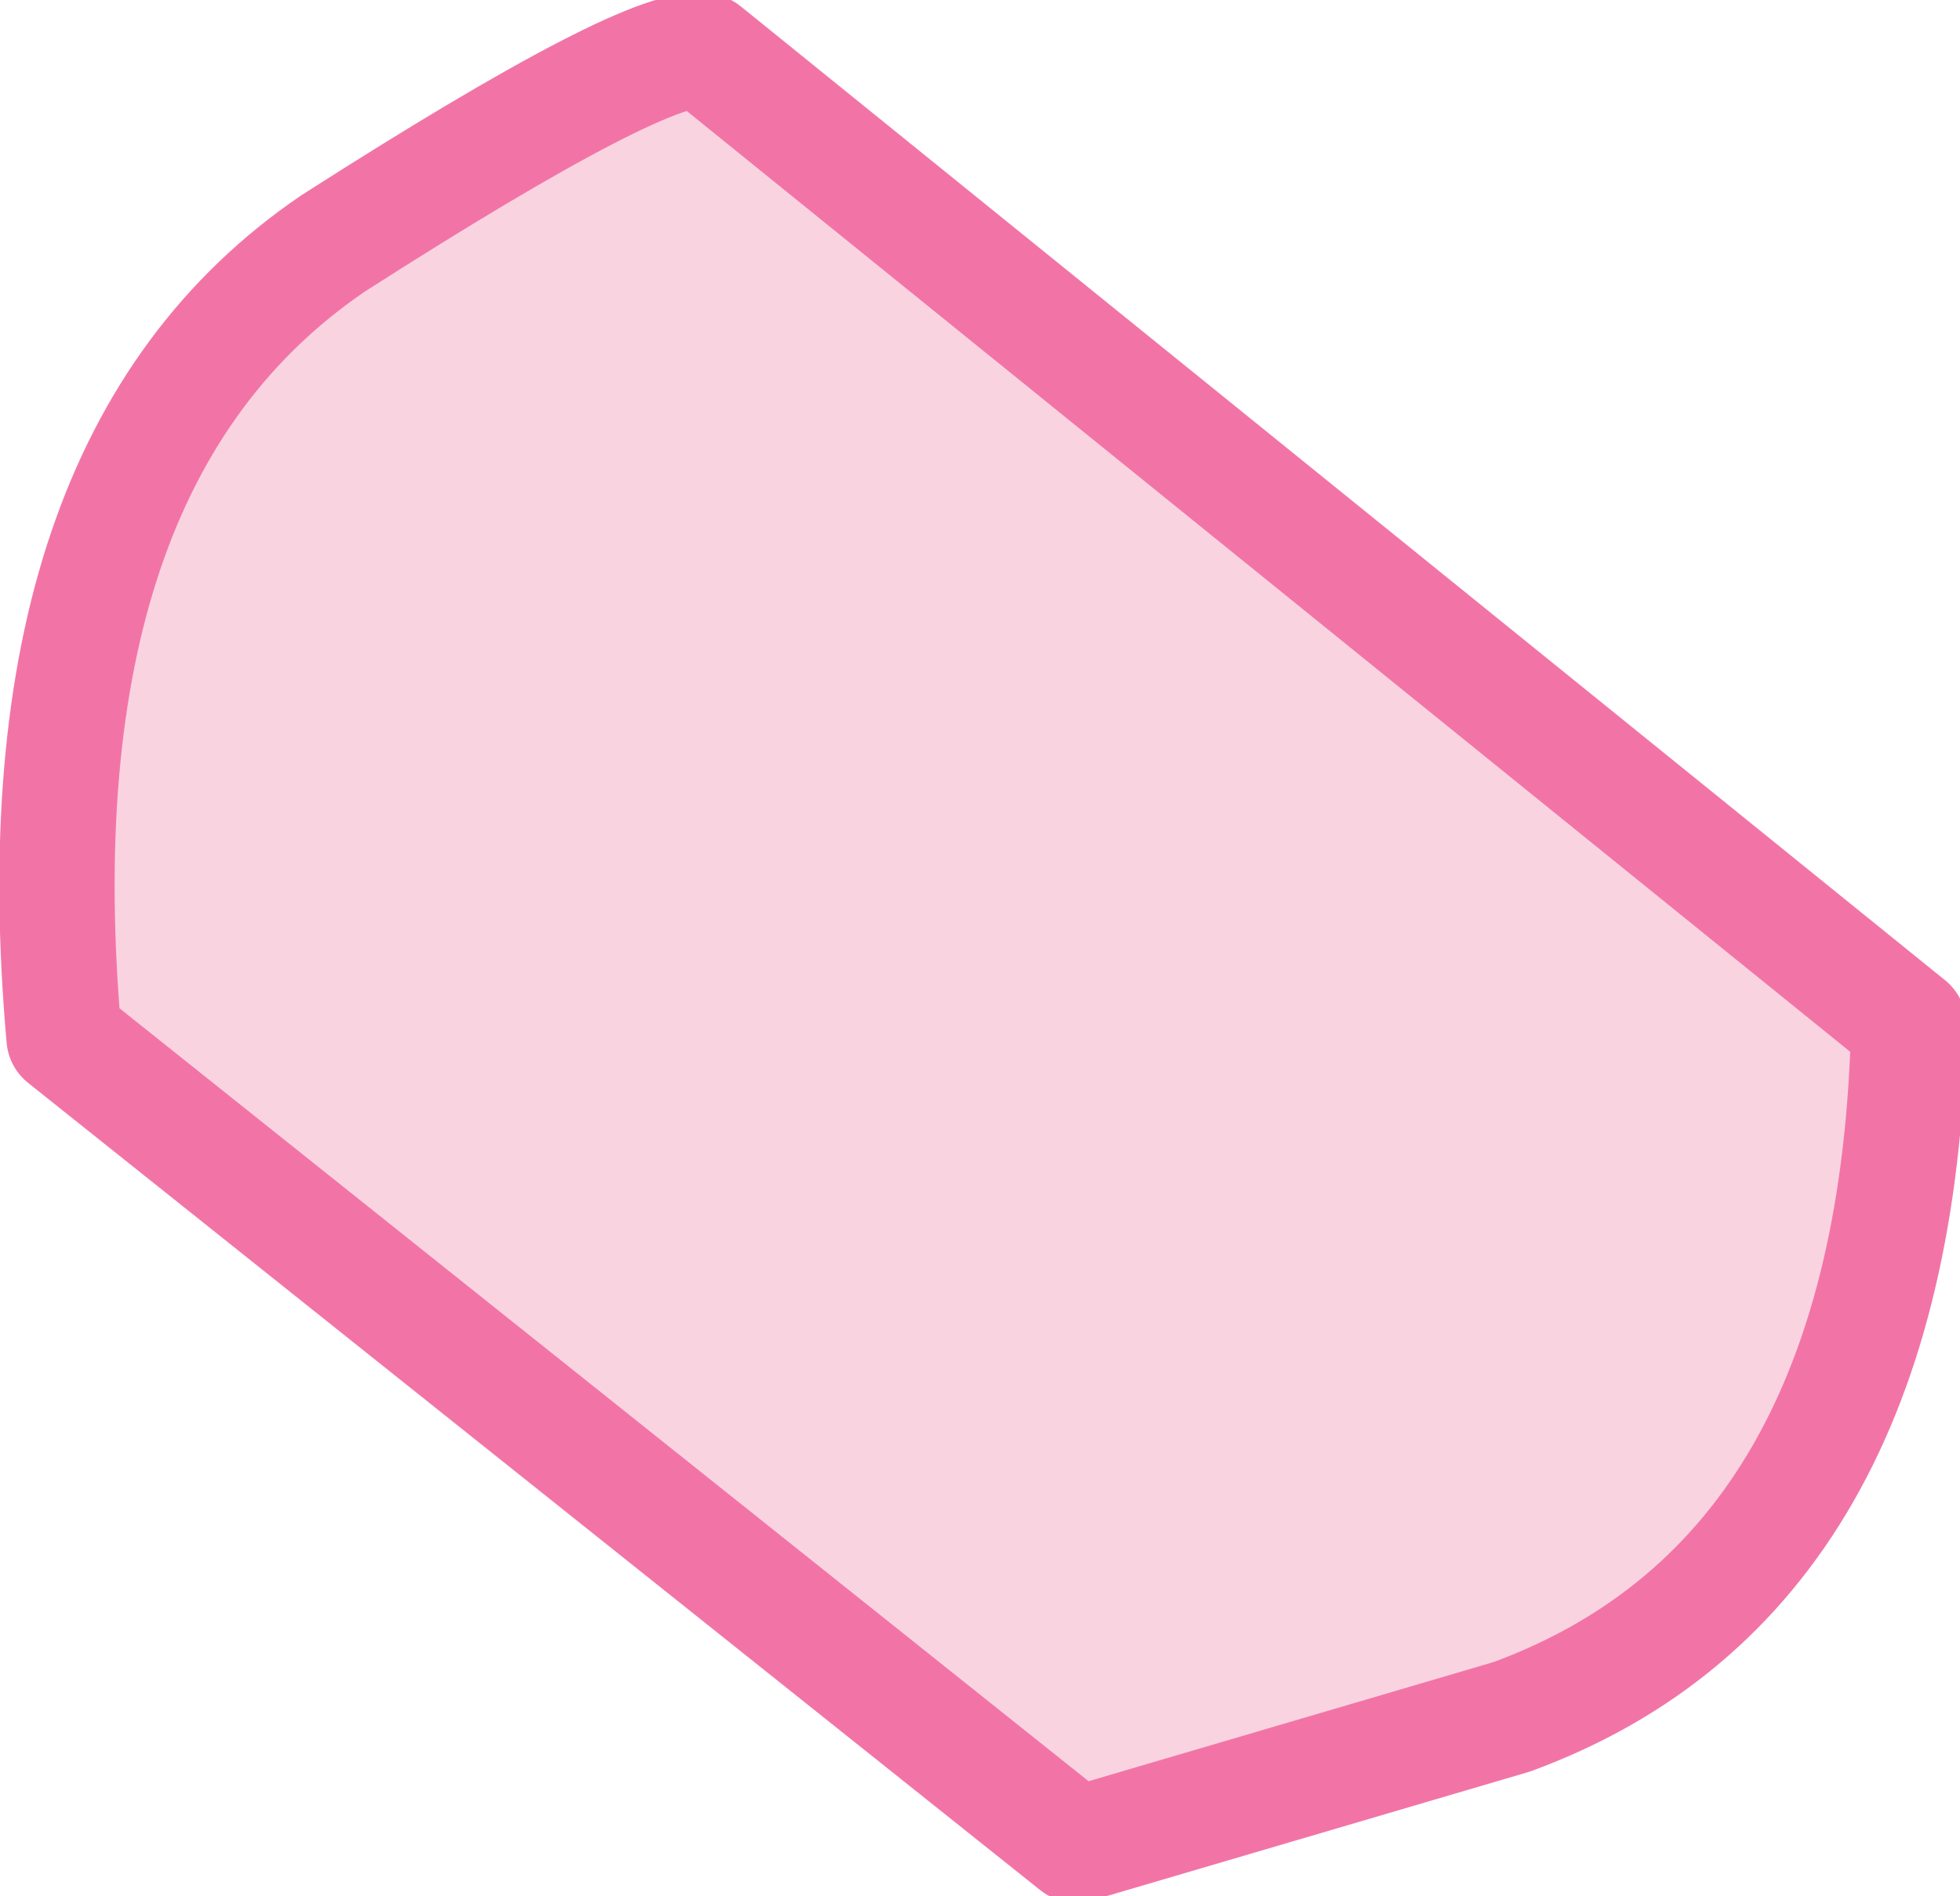
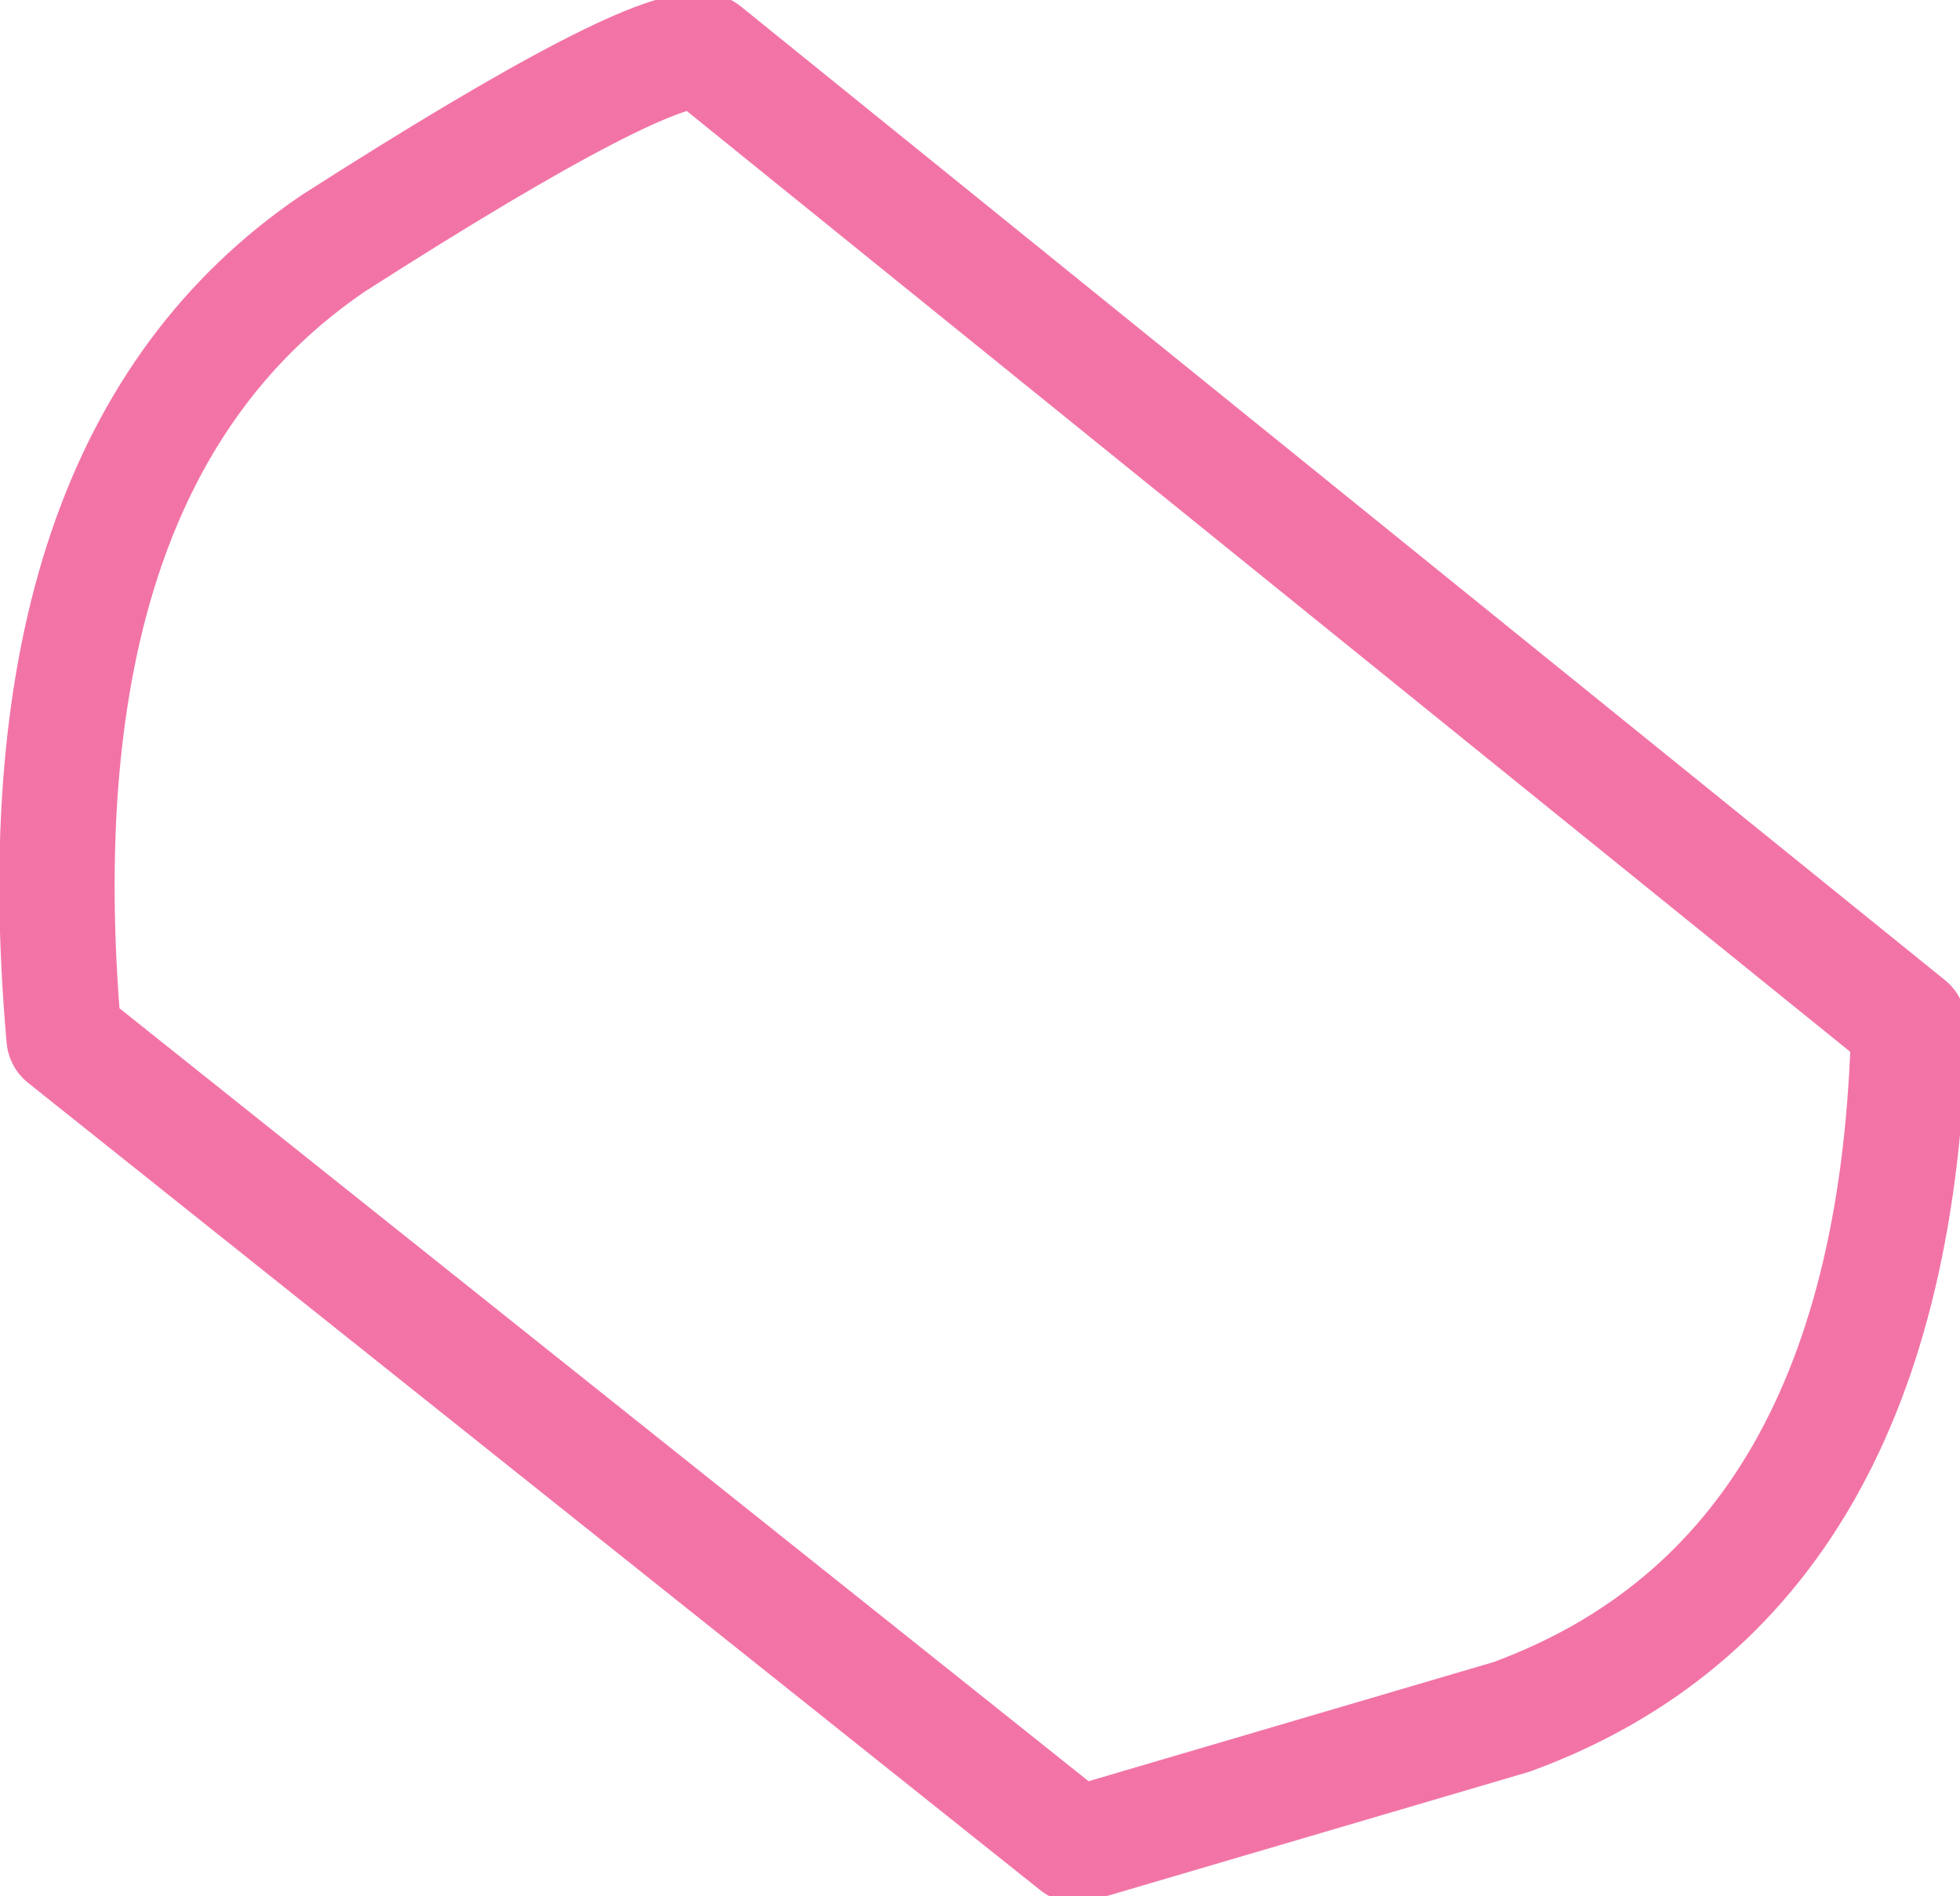
<svg xmlns="http://www.w3.org/2000/svg" height="7.4px" width="7.65px">
  <g transform="matrix(1.0, 0.0, 0.0, 1.0, 0.05, -0.05)">
-     <path d="M4.15 7.25 L0.2 4.1 Q0.0 1.85 1.25 1.0 2.5 0.2 2.7 0.25 L7.4 4.05 Q7.35 6.2 5.85 6.75 L4.15 7.25" fill="#fad3e1" fill-rule="evenodd" stroke="none" />
-     <path d="M4.15 7.25 L5.85 6.75 Q7.35 6.2 7.4 4.05 L2.7 0.25 Q2.5 0.2 1.25 1.0 0.0 1.85 0.2 4.1 L4.15 7.25 Z" fill="none" stroke="#f274a7" stroke-linecap="round" stroke-linejoin="round" stroke-width="0.45" />
+     <path d="M4.15 7.25 L5.85 6.75 Q7.35 6.2 7.4 4.05 L2.7 0.25 Q2.5 0.2 1.25 1.0 0.0 1.85 0.2 4.1 L4.15 7.25 " fill="none" stroke="#f274a7" stroke-linecap="round" stroke-linejoin="round" stroke-width="0.45" />
  </g>
</svg>